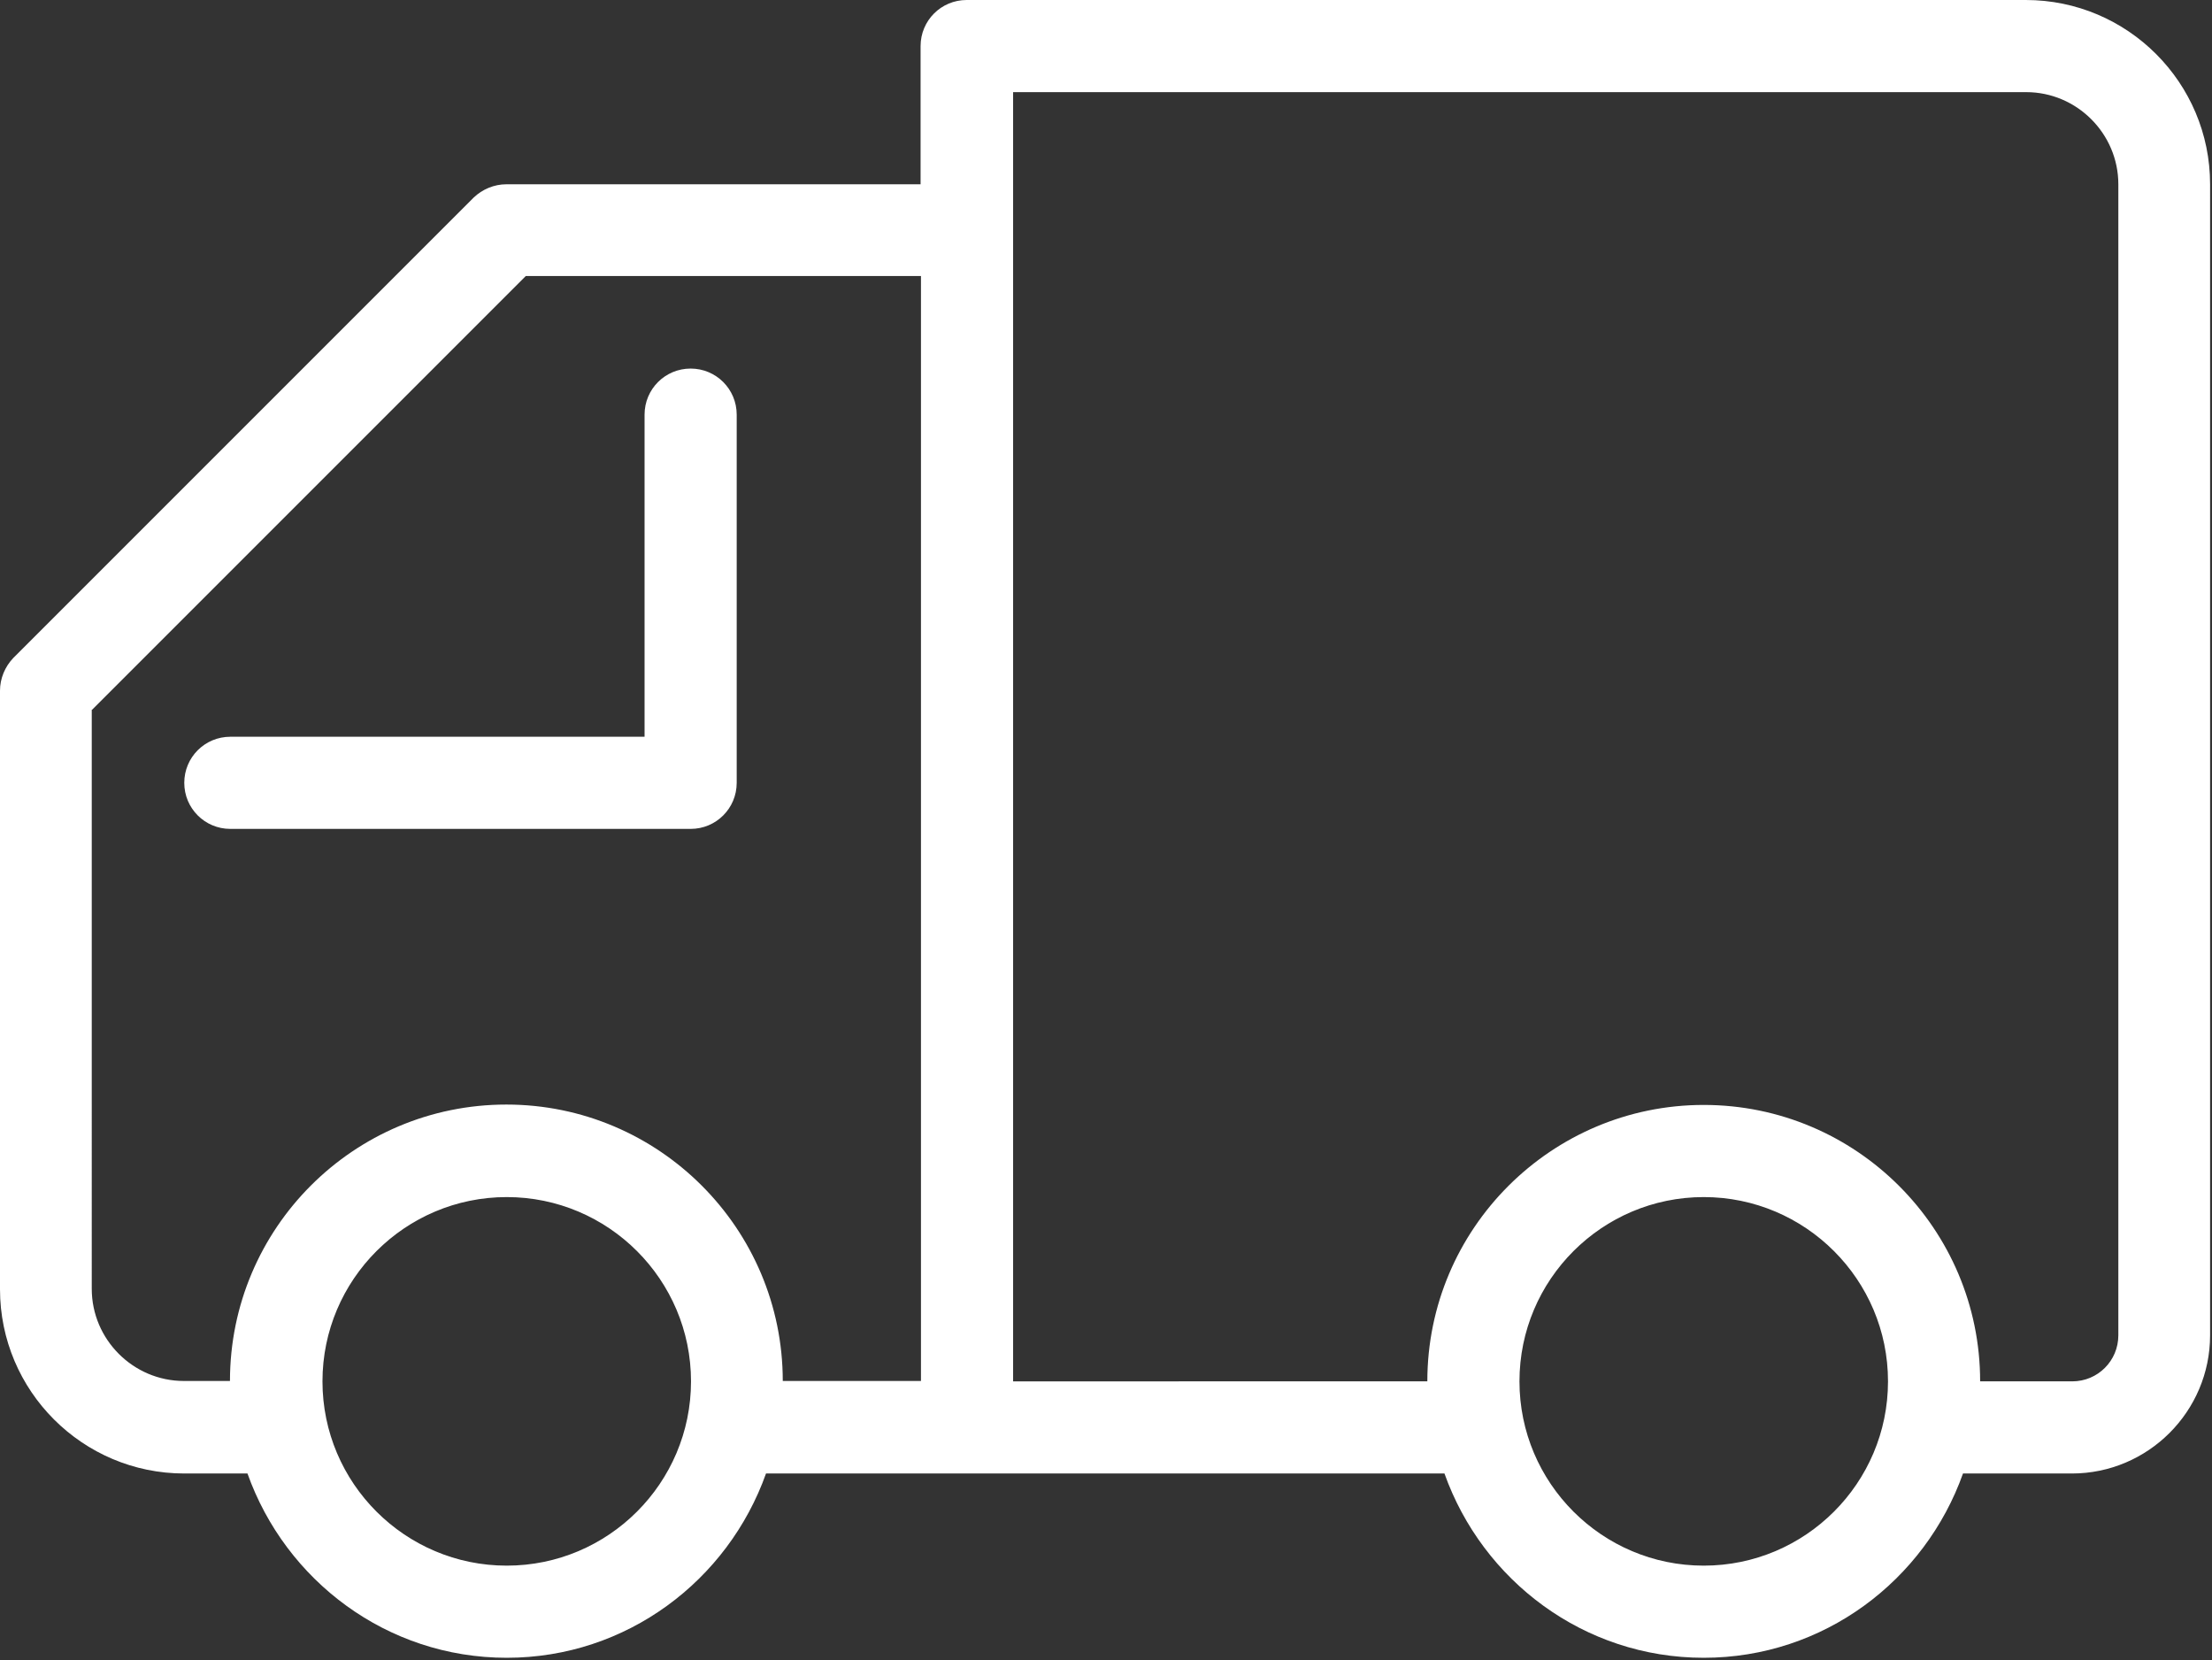
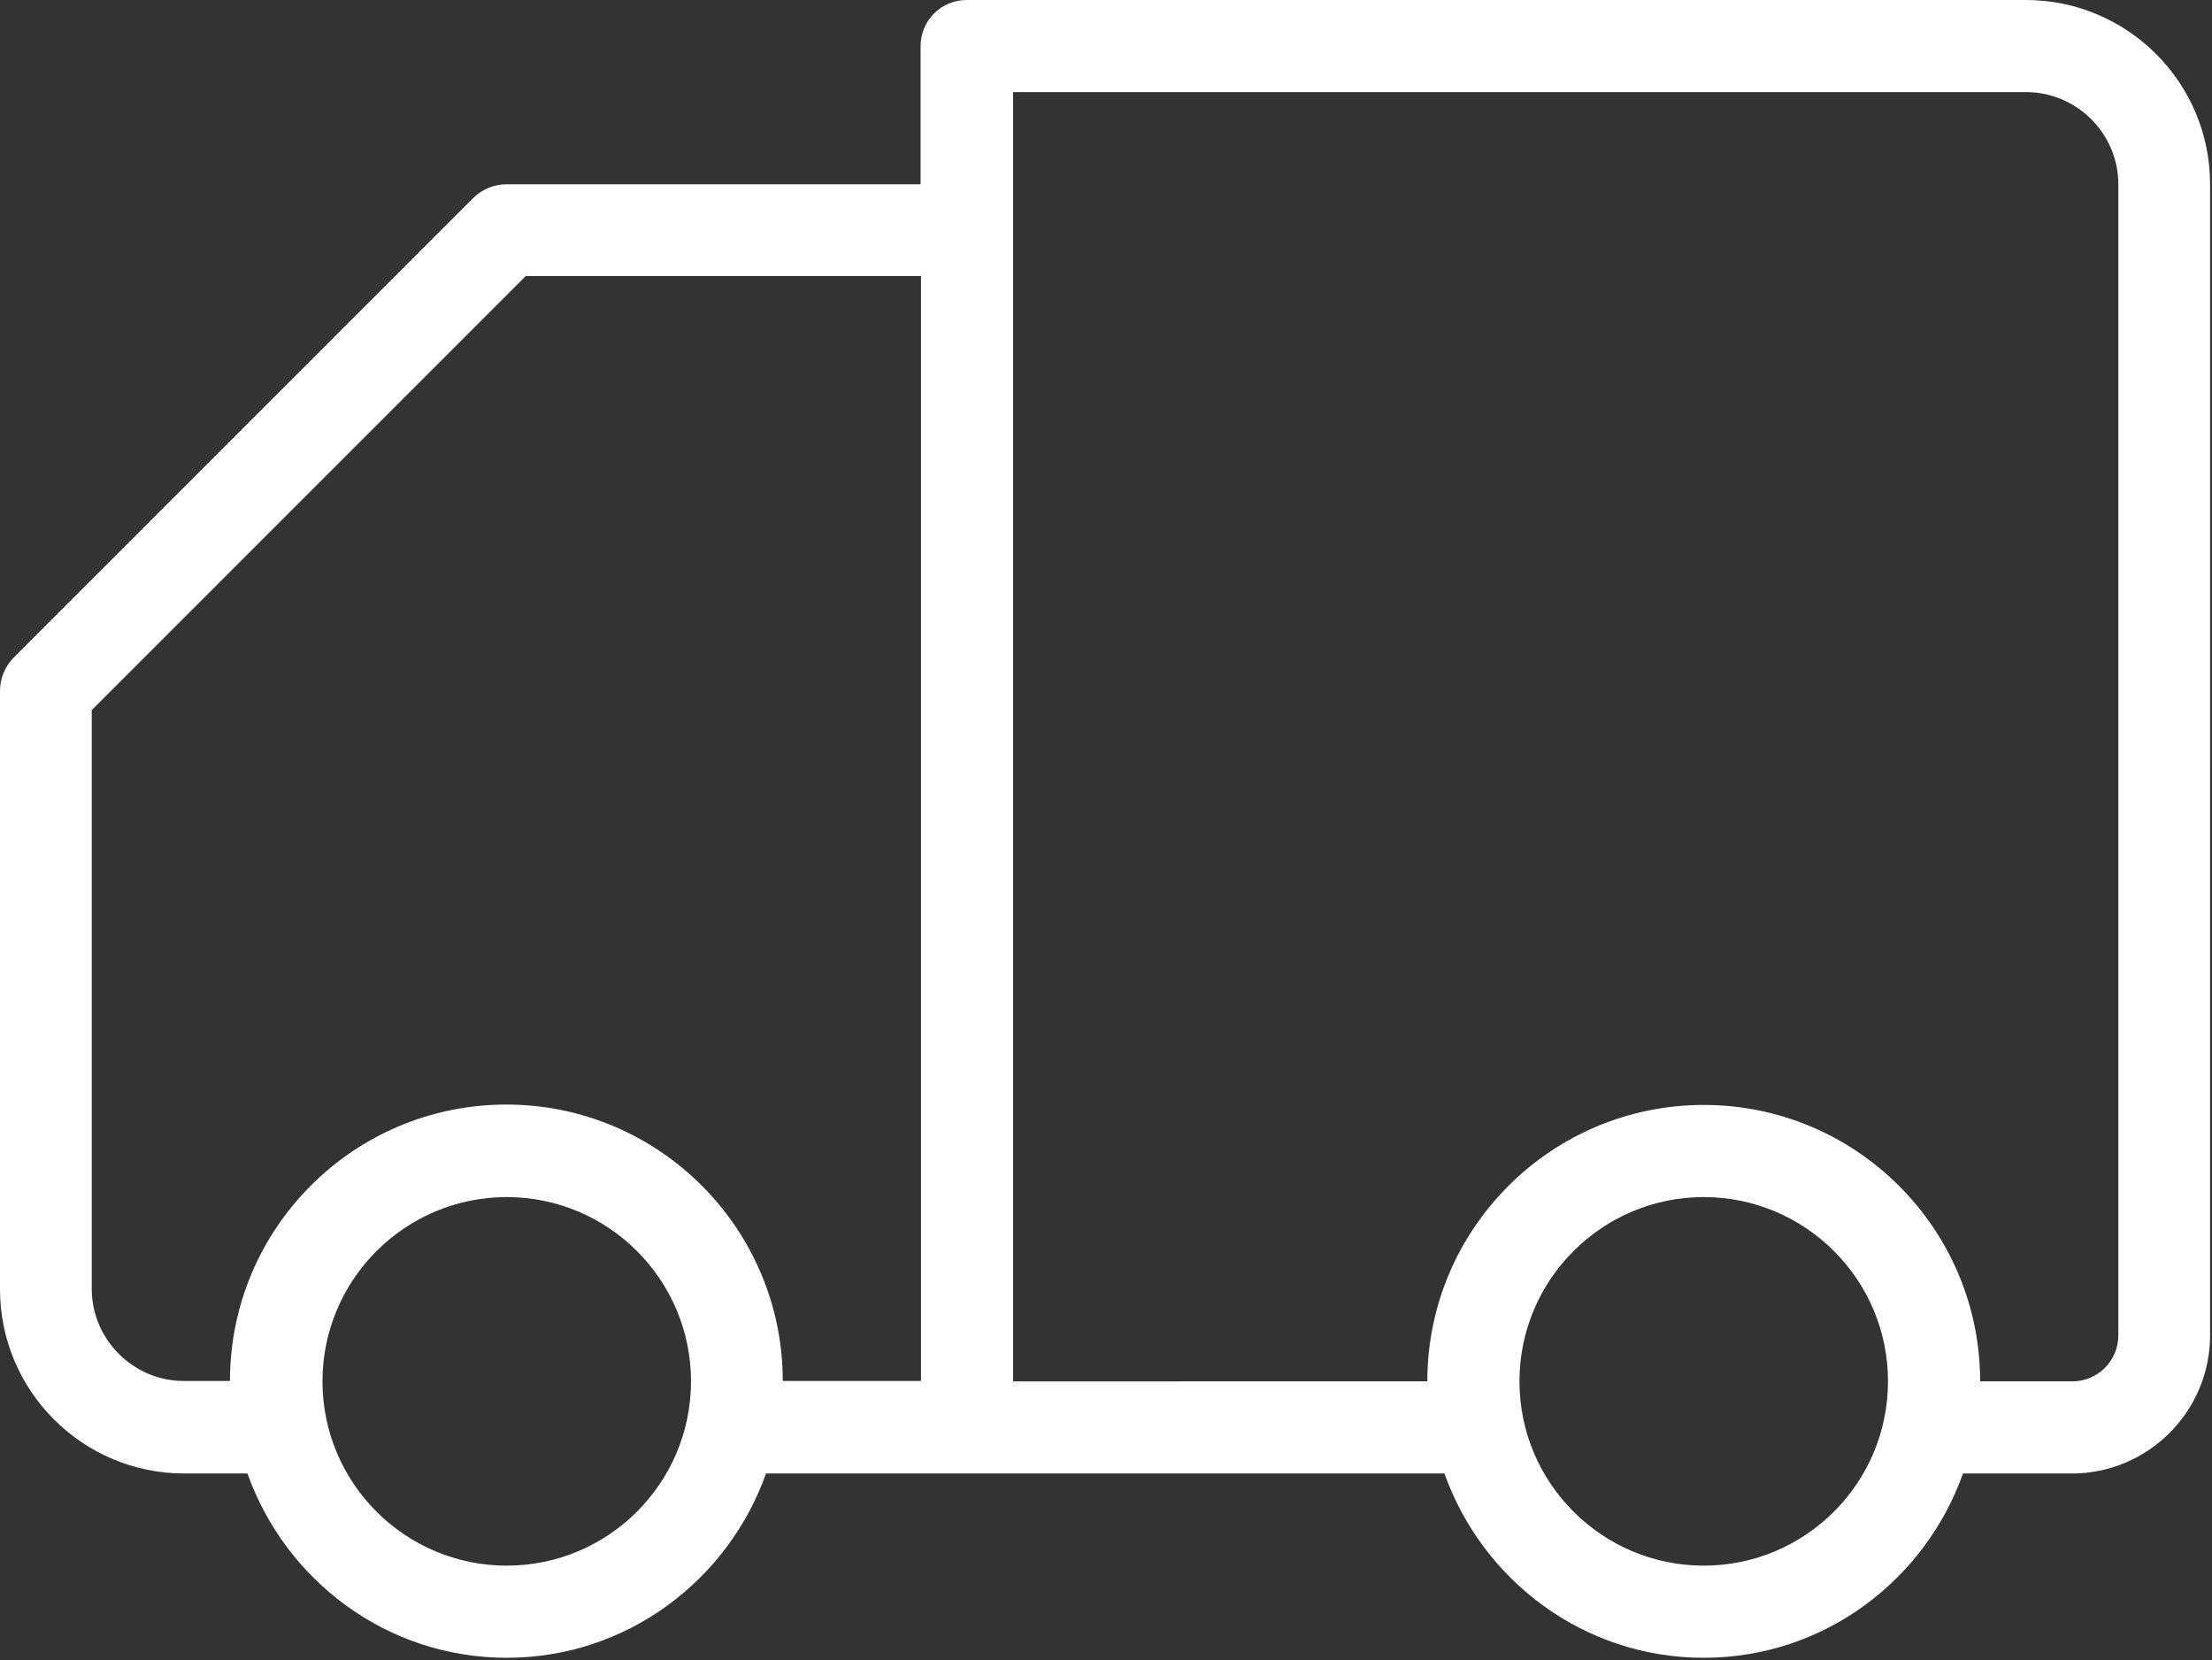
<svg xmlns="http://www.w3.org/2000/svg" width="100%" height="100%" viewBox="0 0 581 436" version="1.1" xml:space="preserve" fill-rule="evenodd" clip-rule="evenodd" stroke-linejoin="round" stroke-miterlimit="1.414">
  <rect x="0" y="0" width="581" height="436" fill="#333333" stroke="none" />
  <path d="M0 181.4v157.2C0 365.3 21.7 387 48.4 387H65c10 28.1 36.6 48.4 68.1 48.4 31.5 0 58.1-20.3 68.1-48.4h178.2c10 28.1 36.6 48.4 68.1 48.4 31.5 0 58.1-20.3 68.1-48.4h28.6c20 0 36.3-16.3 36.3-36.3V48.4c0-26.7-21.7-48.4-48.4-48.4H253.9c-6.7 0-12.1 5.4-12.1 12.1v36.3H133c-3.2 0-6.3 1.3-8.6 3.5L3.5 172.8c-2.2 2.3-3.5 5.4-3.5 8.6zm399.1 181.4c0-26.7 21.7-48.4 48.4-48.4s48.4 21.7 48.4 48.4-21.7 48.4-48.4 48.4-48.4-21.7-48.4-48.4zm-133-338.6h266.1c13.3 0 24.2 10.9 24.2 24.2v302.3c0 6.7-5.4 12.1-12.1 12.1h-24.2c0-40-32.5-72.6-72.6-72.6-40 0-72.6 32.5-72.6 72.6H266.1V24.2zM84.7 362.8c0-26.7 21.7-48.4 48.4-48.4s48.4 21.7 48.4 48.4-21.7 48.4-48.4 48.4-48.4-21.7-48.4-48.4zM24.2 186.4L138.1 72.5h103.8v290.2h-36.3c0-40-32.5-72.6-72.6-72.6-40.1 0-72.6 32.5-72.6 72.6H48.3c-13.3 0-24.2-10.9-24.2-24.2V186.4h.1z" fill="#fff" fill-rule="nonzero" />
-   <path d="M169.3 193.5H60.5c-6.7 0-12.1 5.4-12.1 12.1 0 6.7 5.4 12.1 12.1 12.1h120.9c6.7 0 12.1-5.4 12.1-12.1v-96.7c0-6.7-5.4-12.1-12.1-12.1-6.7 0-12.1 5.4-12.1 12.1v84.6z" fill="#fff" fill-rule="nonzero" />
</svg>